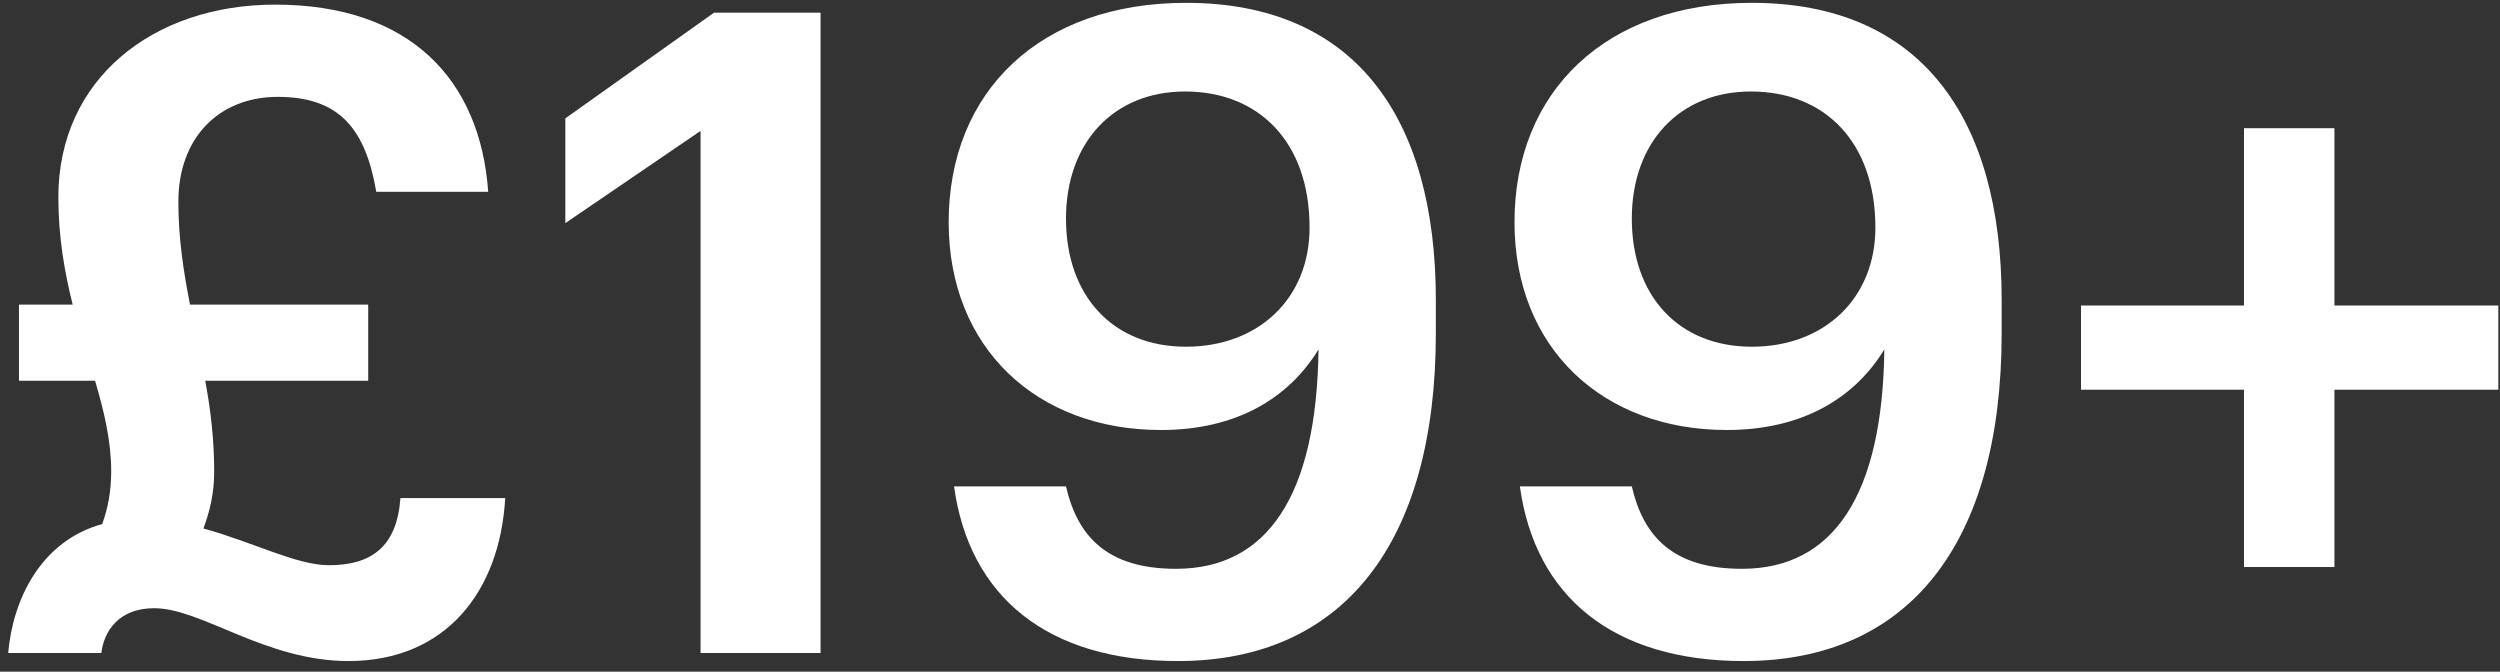
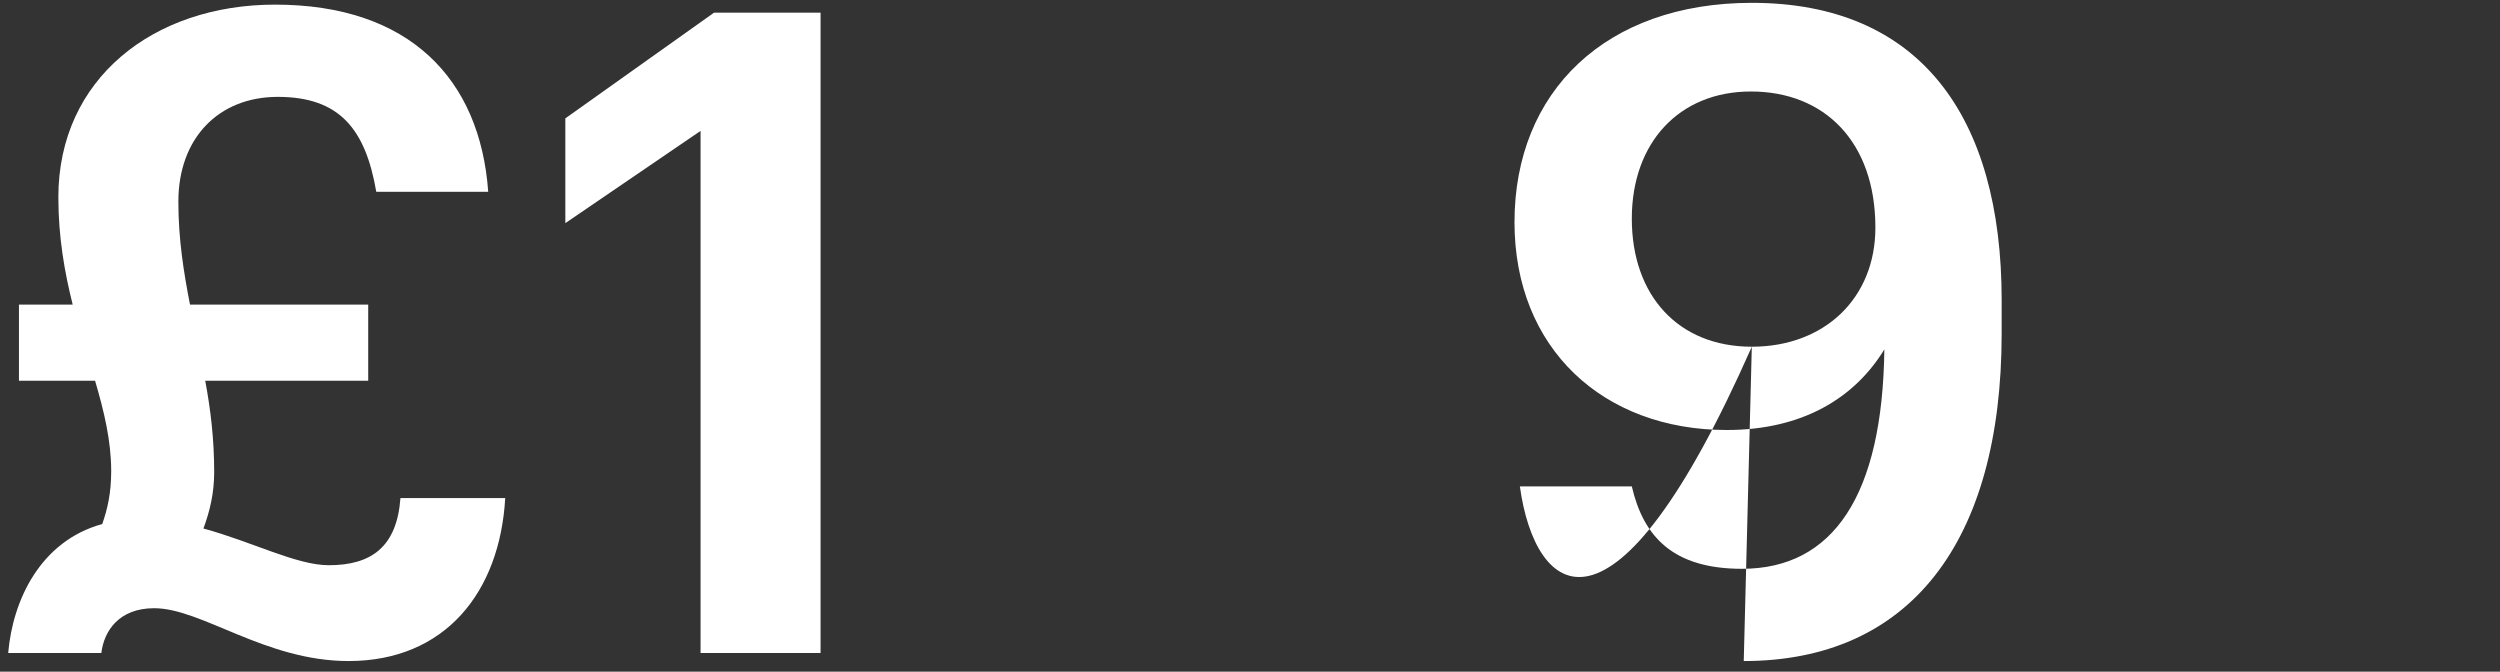
<svg xmlns="http://www.w3.org/2000/svg" width="134" height="36" viewBox="0 0 134 36" fill="none">
  <rect x="0" y="0" width="134" height="36" fill="#333333" stroke="none" />
-   <path d="M120.278 30.392V20.888H111.542V16.376H120.278V6.872H125.126V16.376H133.91V20.888H125.126V30.392H120.278Z" fill="white" />
-   <path d="M93.897 18.584C97.785 18.584 100.521 15.992 100.521 12.2C100.521 7.592 97.785 4.904 93.849 4.904C90.009 4.904 87.465 7.64 87.465 11.72C87.465 15.848 89.961 18.584 93.897 18.584ZM93.465 35.432C86.457 35.432 82.281 31.976 81.465 26.072H87.465C88.089 28.76 89.673 30.488 93.369 30.488C98.265 30.488 100.905 26.552 101.001 18.728C99.417 21.32 96.633 23.048 92.553 23.048C85.929 23.048 81.177 18.68 81.177 11.912C81.177 4.904 86.073 0.152 93.897 0.152C102.873 0.152 107.289 6.2 107.289 16.088V17.864C107.289 29.144 102.297 35.432 93.465 35.432Z" fill="white" />
-   <path d="M63.569 18.584C67.457 18.584 70.193 15.992 70.193 12.2C70.193 7.592 67.457 4.904 63.521 4.904C59.681 4.904 57.137 7.64 57.137 11.72C57.137 15.848 59.633 18.584 63.569 18.584ZM63.137 35.432C56.129 35.432 51.953 31.976 51.137 26.072H57.137C57.761 28.76 59.345 30.488 63.041 30.488C67.937 30.488 70.577 26.552 70.673 18.728C69.089 21.32 66.305 23.048 62.225 23.048C55.601 23.048 50.849 18.68 50.849 11.912C50.849 4.904 55.745 0.152 63.569 0.152C72.545 0.152 76.961 6.2 76.961 16.088V17.864C76.961 29.144 71.969 35.432 63.137 35.432Z" fill="white" />
+   <path d="M93.897 18.584C97.785 18.584 100.521 15.992 100.521 12.2C100.521 7.592 97.785 4.904 93.849 4.904C90.009 4.904 87.465 7.64 87.465 11.72C87.465 15.848 89.961 18.584 93.897 18.584ZC86.457 35.432 82.281 31.976 81.465 26.072H87.465C88.089 28.76 89.673 30.488 93.369 30.488C98.265 30.488 100.905 26.552 101.001 18.728C99.417 21.32 96.633 23.048 92.553 23.048C85.929 23.048 81.177 18.68 81.177 11.912C81.177 4.904 86.073 0.152 93.897 0.152C102.873 0.152 107.289 6.2 107.289 16.088V17.864C107.289 29.144 102.297 35.432 93.465 35.432Z" fill="white" />
  <path d="M37.55 35V7.016L30.302 11.96V6.344L38.27 0.68H43.982V35H37.55Z" fill="white" />
  <path d="M1.016 20.408V16.328H3.896C3.464 14.6 3.128 12.728 3.128 10.568C3.128 4.232 8.216 0.248 14.744 0.248C21.944 0.248 25.736 4.232 26.168 10.28H20.168C19.592 6.92 18.2 5.192 14.888 5.192C11.72 5.192 9.56 7.4 9.56 10.808C9.56 12.824 9.848 14.6 10.184 16.328H19.736V20.408H11C11.288 21.944 11.48 23.528 11.48 25.304C11.48 26.456 11.24 27.416 10.904 28.328C13.544 29.048 15.896 30.296 17.624 30.296C19.88 30.296 21.272 29.336 21.464 26.696H27.08C26.792 31.736 23.864 35.432 18.68 35.432C14.216 35.432 10.808 32.6 8.264 32.6C6.392 32.6 5.576 33.8 5.432 35H0.44C0.68 32.168 2.168 29 5.48 28.088C5.768 27.272 5.96 26.408 5.96 25.256C5.96 23.624 5.576 22.04 5.096 20.408H1.016Z" fill="white" />
</svg>